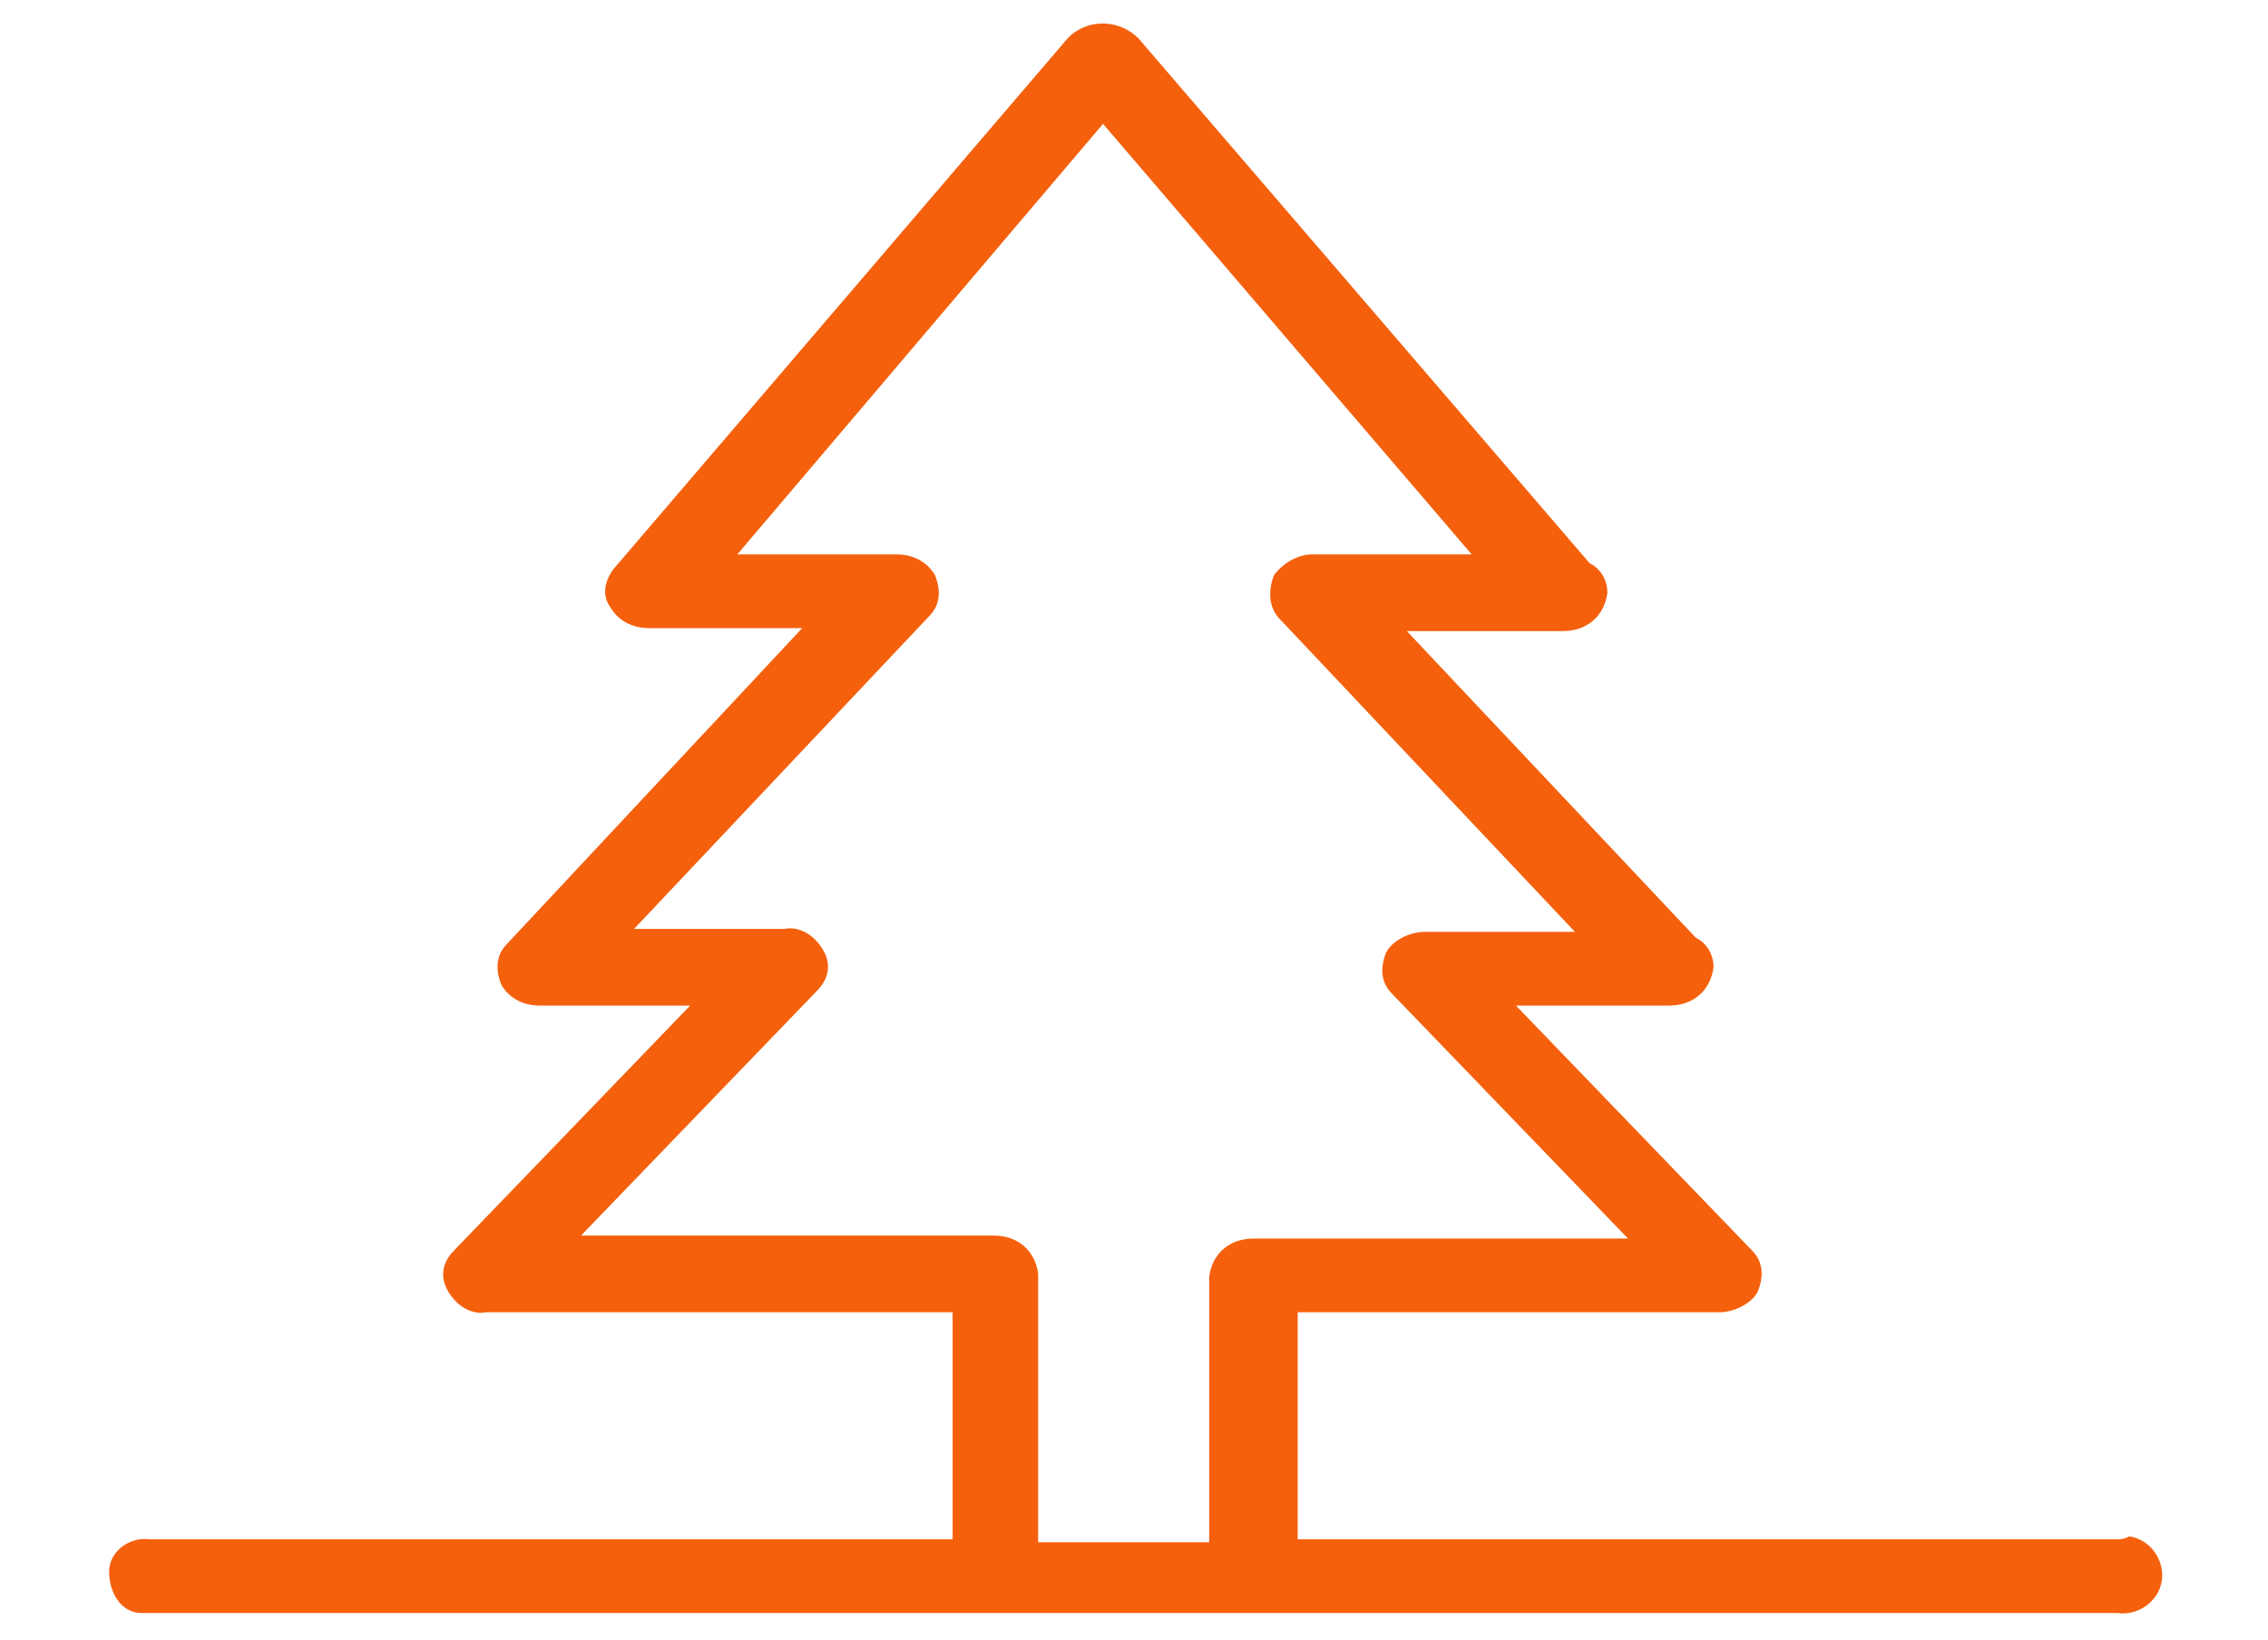
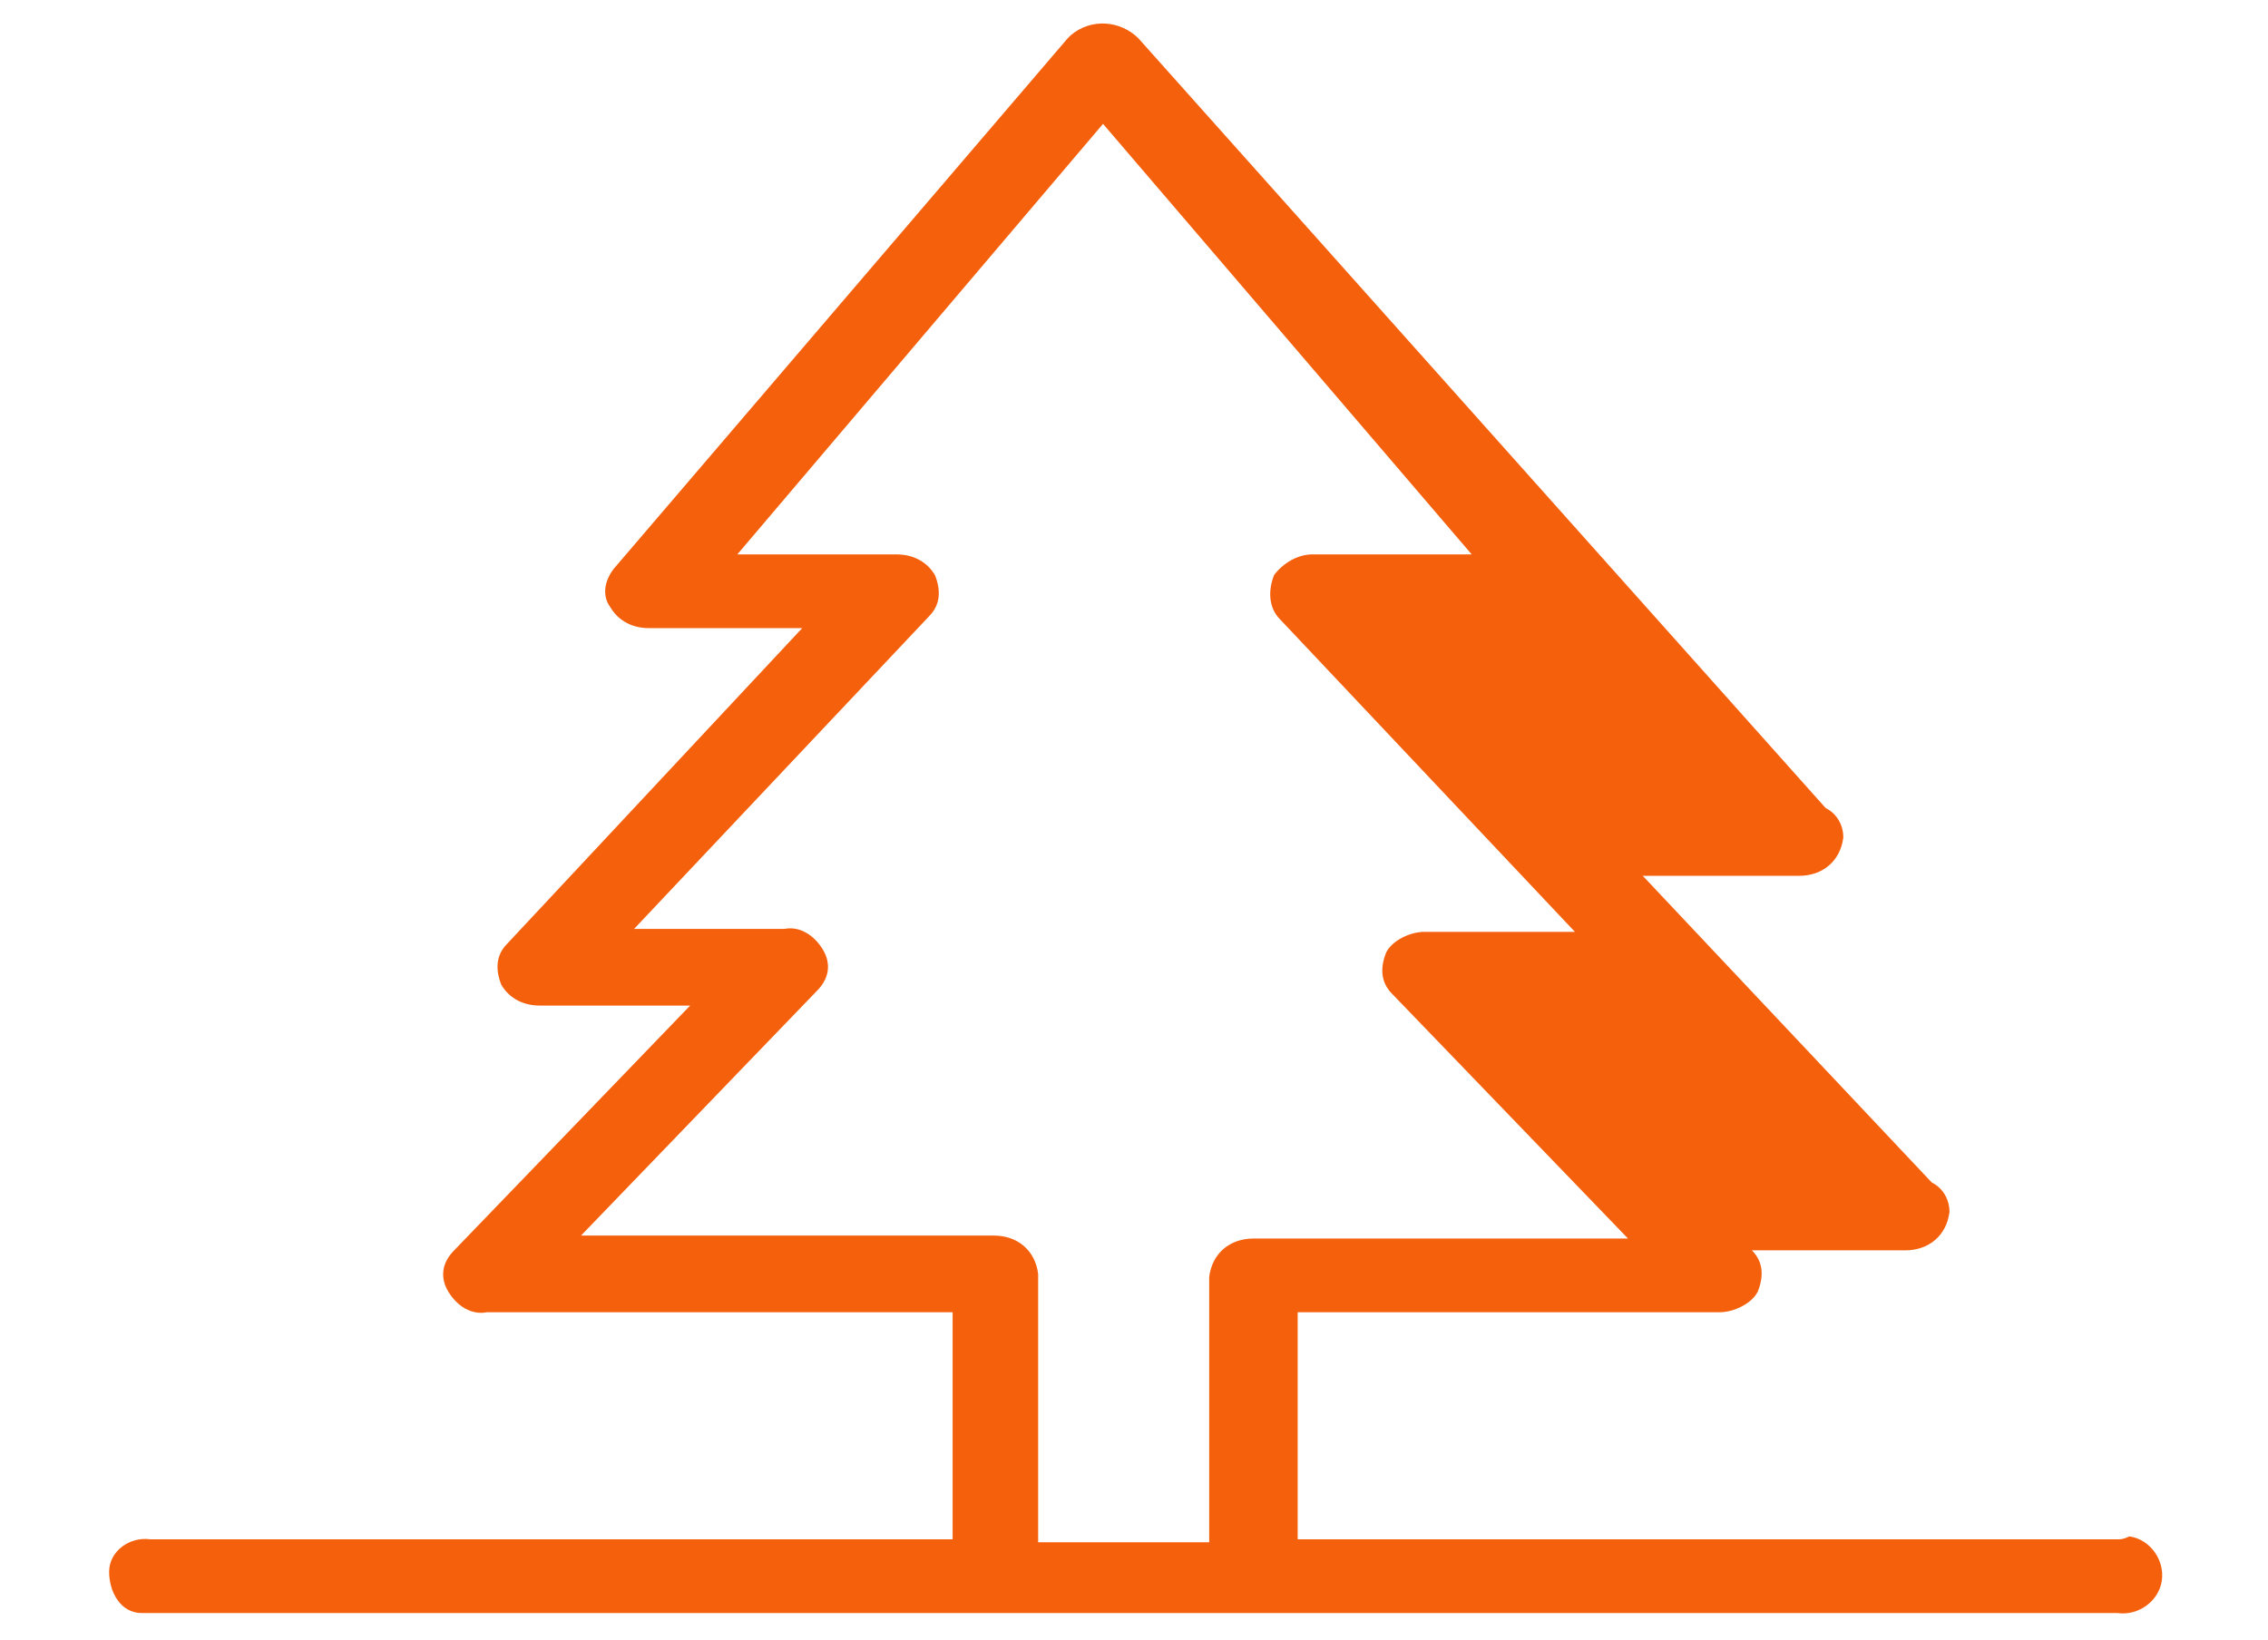
<svg xmlns="http://www.w3.org/2000/svg" version="1.1" id="Calque_1" x="0px" y="0px" viewBox="0 0 76.9 55.6" style="enable-background:new 0 0 76.9 55.6;" xml:space="preserve">
  <style type="text/css">
	.st0{fill:#f5600d;}
</style>
-   <path id="Tracé_406" class="st0" d="M71.8,52.2H44v-7.7h14.3c0.5,0,1.1-0.3,1.3-0.7c0.2-0.5,0.2-1-0.2-1.4l-8-8.3h5.1  c0,0,0,0,0.1,0c0.8,0,1.4-0.5,1.5-1.3c0-0.4-0.2-0.8-0.6-1l-9.8-10.4h5.2c0,0,0,0,0.1,0c0.8,0,1.4-0.5,1.5-1.3c0-0.4-0.2-0.8-0.6-1  L38.6,1.3C38,0.7,37,0.6,36.3,1.2c0,0-0.1,0.1-0.1,0.1l-15.4,18c-0.3,0.4-0.4,0.9-0.1,1.3c0.3,0.5,0.8,0.7,1.3,0.7h5.2L17.2,32  c-0.4,0.4-0.4,0.9-0.2,1.4c0.3,0.5,0.8,0.7,1.3,0.7h5.1l-8,8.3c-0.4,0.4-0.5,0.9-0.2,1.4c0.3,0.5,0.8,0.8,1.3,0.7h15.8v7.7H5.1  c-0.7-0.1-1.4,0.4-1.4,1.1s0.4,1.4,1.1,1.4c0.1,0,0.2,0,0.3,0h66.7c0.7,0.1,1.4-0.4,1.5-1.1c0.1-0.7-0.4-1.4-1.1-1.5  C72,52.2,71.9,52.2,71.8,52.2L71.8,52.2z M35.2,52.2v-9c-0.1-0.8-0.7-1.3-1.5-1.3H19.7l8-8.3c0.4-0.4,0.5-0.9,0.2-1.4  c-0.3-0.5-0.8-0.8-1.3-0.7h-5.1l10-10.6c0.4-0.4,0.4-0.9,0.2-1.4c-0.3-0.5-0.8-0.7-1.3-0.7h-5.4L37.4,4.2l12.5,14.6h-5.4  c-0.5,0-1,0.3-1.3,0.7C43,20,43,20.6,43.4,21l10,10.6h-5.1c-0.5,0-1.1,0.3-1.3,0.7c-0.2,0.5-0.2,1,0.2,1.4l8,8.3H42.5  c-0.8,0-1.4,0.5-1.5,1.3v9H35.2z" />
+   <path id="Tracé_406" class="st0" d="M71.8,52.2H44v-7.7h14.3c0.5,0,1.1-0.3,1.3-0.7c0.2-0.5,0.2-1-0.2-1.4h5.1  c0,0,0,0,0.1,0c0.8,0,1.4-0.5,1.5-1.3c0-0.4-0.2-0.8-0.6-1l-9.8-10.4h5.2c0,0,0,0,0.1,0c0.8,0,1.4-0.5,1.5-1.3c0-0.4-0.2-0.8-0.6-1  L38.6,1.3C38,0.7,37,0.6,36.3,1.2c0,0-0.1,0.1-0.1,0.1l-15.4,18c-0.3,0.4-0.4,0.9-0.1,1.3c0.3,0.5,0.8,0.7,1.3,0.7h5.2L17.2,32  c-0.4,0.4-0.4,0.9-0.2,1.4c0.3,0.5,0.8,0.7,1.3,0.7h5.1l-8,8.3c-0.4,0.4-0.5,0.9-0.2,1.4c0.3,0.5,0.8,0.8,1.3,0.7h15.8v7.7H5.1  c-0.7-0.1-1.4,0.4-1.4,1.1s0.4,1.4,1.1,1.4c0.1,0,0.2,0,0.3,0h66.7c0.7,0.1,1.4-0.4,1.5-1.1c0.1-0.7-0.4-1.4-1.1-1.5  C72,52.2,71.9,52.2,71.8,52.2L71.8,52.2z M35.2,52.2v-9c-0.1-0.8-0.7-1.3-1.5-1.3H19.7l8-8.3c0.4-0.4,0.5-0.9,0.2-1.4  c-0.3-0.5-0.8-0.8-1.3-0.7h-5.1l10-10.6c0.4-0.4,0.4-0.9,0.2-1.4c-0.3-0.5-0.8-0.7-1.3-0.7h-5.4L37.4,4.2l12.5,14.6h-5.4  c-0.5,0-1,0.3-1.3,0.7C43,20,43,20.6,43.4,21l10,10.6h-5.1c-0.5,0-1.1,0.3-1.3,0.7c-0.2,0.5-0.2,1,0.2,1.4l8,8.3H42.5  c-0.8,0-1.4,0.5-1.5,1.3v9H35.2z" />
</svg>